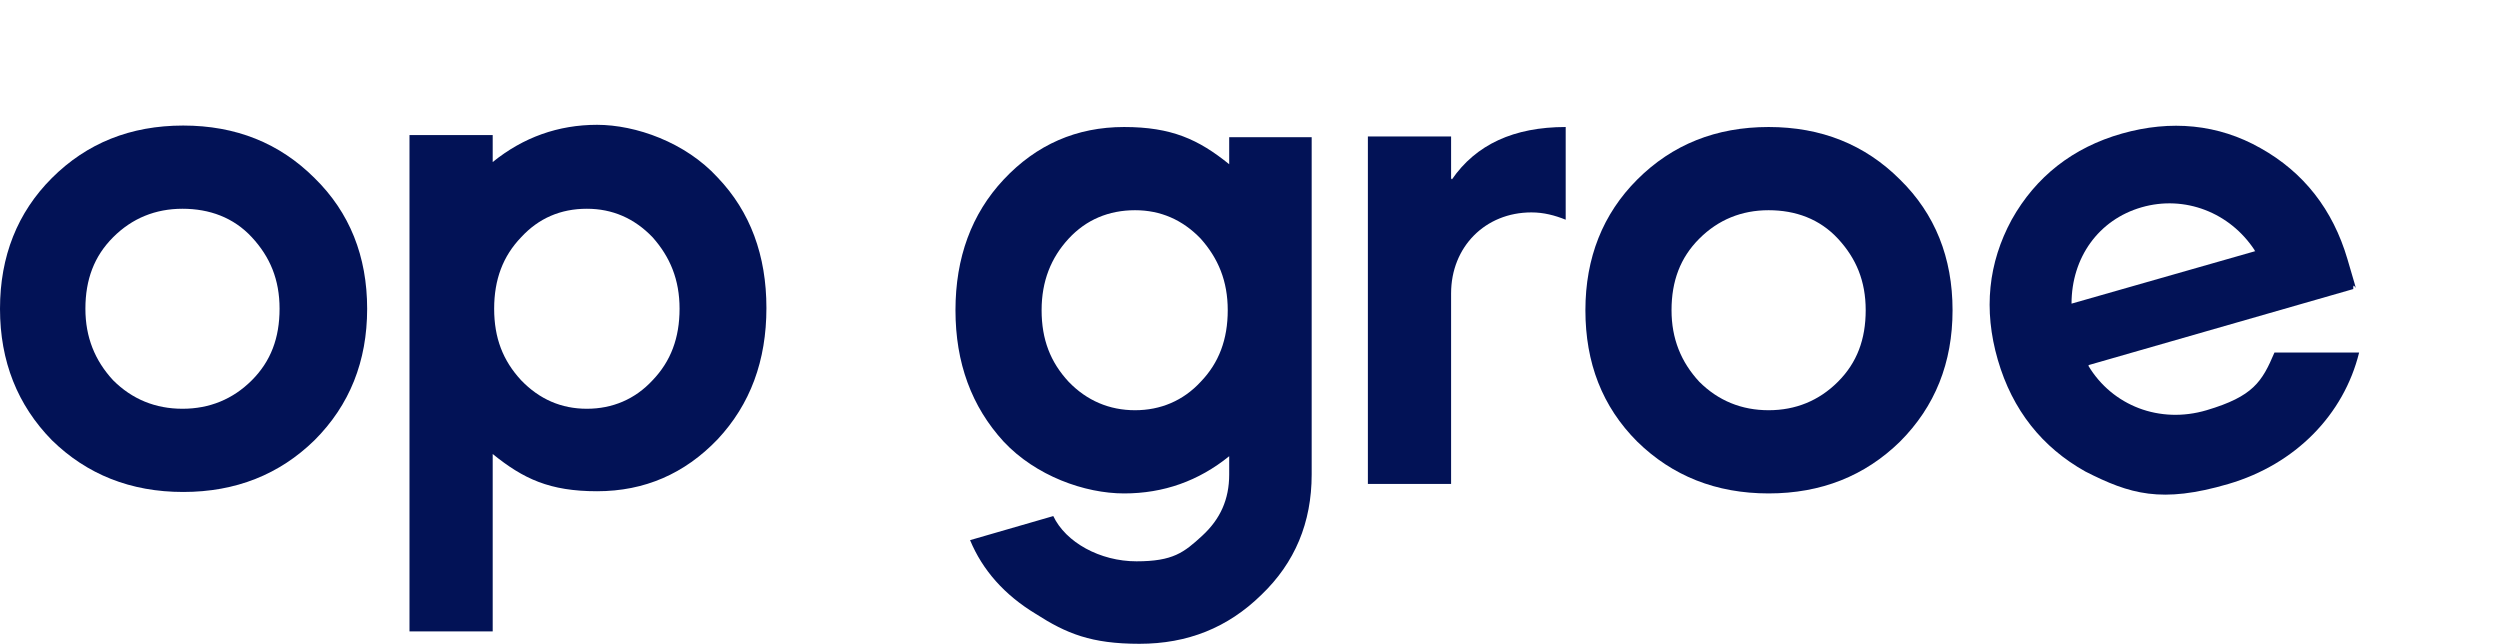
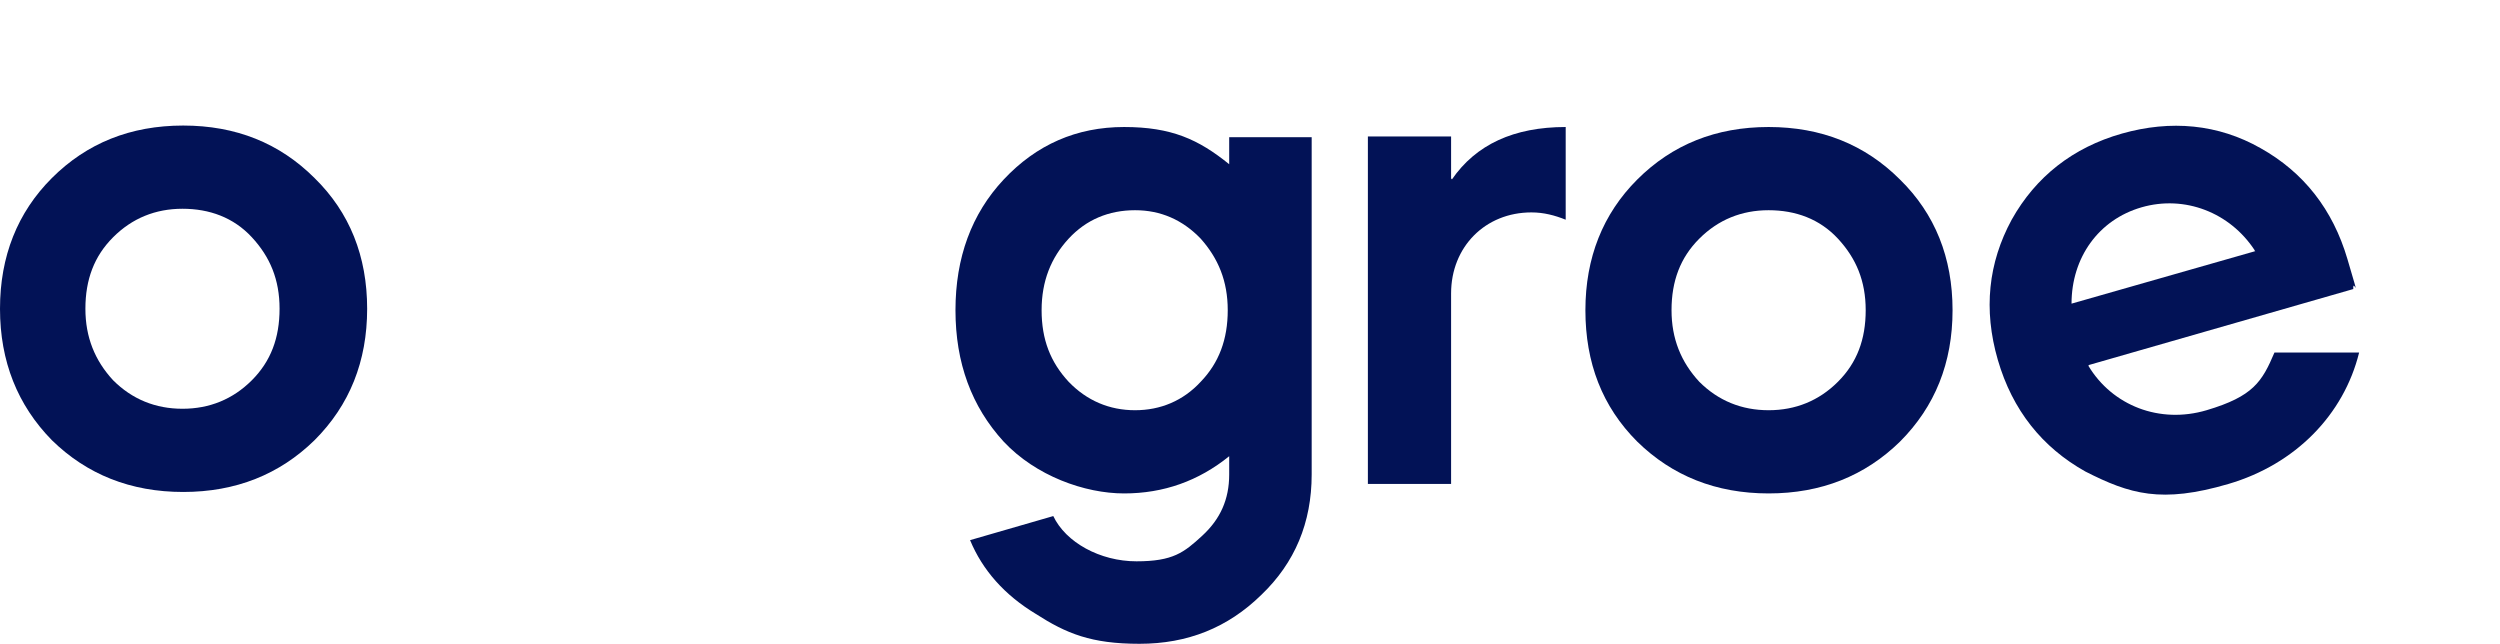
<svg xmlns="http://www.w3.org/2000/svg" version="1.1" viewBox="0 0 342.5 88.2">
  <defs>
    <style> .cls-1 { fill: #021256; } </style>
  </defs>
  <g>
    <g id="Layer_1">
      <path class="cls-1" d="M168.4,22.5v-3.7h11.3v46.2c0,6.6-2.3,12.1-6.9,16.5-4.6,4.5-10.1,6.7-16.7,6.7s-10-1.4-14.2-4.1c-4.3-2.6-7.3-6-9-10.1l11.4-3.3c1.7,3.6,6.4,6.2,11.4,6.2s6.5-1.2,9-3.5,3.7-5,3.7-8.4v-2.5c-4.2,3.4-9,5.1-14.4,5.1s-12.1-2.4-16.5-7.1c-4.4-4.8-6.6-10.8-6.6-18s2.2-13.2,6.6-17.9c4.5-4.8,10-7.2,16.5-7.2s10.2,1.7,14.4,5.1h0ZM155.5,28.8c-3.6,0-6.7,1.3-9.1,3.9s-3.7,5.8-3.7,9.8,1.2,7.1,3.7,9.8c2.5,2.6,5.6,3.9,9.1,3.9s6.6-1.3,9-3.9c2.5-2.6,3.7-5.8,3.7-9.8s-1.3-7.1-3.7-9.8c-2.5-2.6-5.5-3.9-9-3.9Z" />
      <path class="cls-1" d="M198.9,24.6c3.3-4.8,8.5-7.2,15.6-7.2v12.7c-1.5-.6-3-1-4.7-1-6.3,0-11,4.7-11,11.1v26.1h-11.4V18.7h11.4v5.8h.1Z" />
      <path class="cls-1" d="M217.2,42.5c0-7.2,2.4-13.2,7.1-17.9,4.8-4.8,10.8-7.2,18-7.2s13.2,2.4,18,7.2c4.8,4.7,7.2,10.7,7.2,17.9s-2.4,13.2-7.2,18c-4.8,4.7-10.8,7.1-18,7.1s-13.2-2.4-18-7.1c-4.8-4.8-7.1-10.8-7.1-18ZM229,42.5c0,3.9,1.3,7.1,3.8,9.8,2.6,2.6,5.8,3.9,9.5,3.9s6.9-1.3,9.5-3.9,3.8-5.8,3.8-9.8-1.3-7.1-3.8-9.8-5.8-3.9-9.5-3.9-6.9,1.3-9.5,3.9-3.8,5.8-3.8,9.8Z" />
      <path class="cls-1" d="M286.1,50.1c3.3,5.5,9.8,8,16.2,6.1s7.6-3.9,9.3-7.9h11.6c-2.1,8.5-8.7,15.3-17.9,18s-13.5,1.4-19.6-1.7c-5.9-3.3-10-8.4-12-15.3s-1.3-13.3,1.9-19.2c3.3-5.9,8.4-9.9,15.1-11.8,6.7-1.9,13.2-1.3,19,2,5.9,3.3,9.9,8.4,11.9,15.2,2,6.8.7,2.3.8,4.1l-36.2,10.4h0ZM308.9,34.3c-3.4-5.2-9.6-7.6-15.5-5.9s-9.6,6.9-9.6,13.2l25.2-7.2h-.1Z" />
      <path class="cls-1" d="M0,42.3c0-7.2,2.4-13.2,7.1-17.9,4.8-4.8,10.8-7.2,18-7.2s13.2,2.4,18,7.2c4.8,4.7,7.2,10.7,7.2,17.9s-2.4,13.2-7.2,18c-4.8,4.7-10.8,7.1-18,7.1s-13.2-2.4-18-7.1C2.4,55.5,0,49.5,0,42.3ZM11.7,42.3c0,3.9,1.3,7.1,3.8,9.8,2.6,2.6,5.8,3.9,9.5,3.9s6.9-1.3,9.5-3.9,3.8-5.8,3.8-9.8-1.3-7.1-3.8-9.8-5.8-3.9-9.5-3.9-6.9,1.3-9.5,3.9-3.8,5.8-3.8,9.8Z" />
-       <path class="cls-1" d="M56.1,86.6V18.5h11.4v3.7c4.2-3.4,9-5.1,14.3-5.1s12.1,2.4,16.5,7.2c4.5,4.7,6.7,10.7,6.7,17.9s-2.2,13.2-6.7,18c-4.5,4.7-10,7.1-16.5,7.1s-10.1-1.7-14.3-5.1v24.3h-11.4ZM80.4,28.6c-3.6,0-6.6,1.3-9,3.9-2.5,2.6-3.7,5.8-3.7,9.8s1.2,7.1,3.7,9.8c2.5,2.6,5.5,3.9,9,3.9s6.6-1.3,9-3.9c2.5-2.6,3.7-5.8,3.7-9.8s-1.3-7.1-3.7-9.8c-2.5-2.6-5.5-3.9-9-3.9h0Z" />
    </g>
  </g>
</svg>